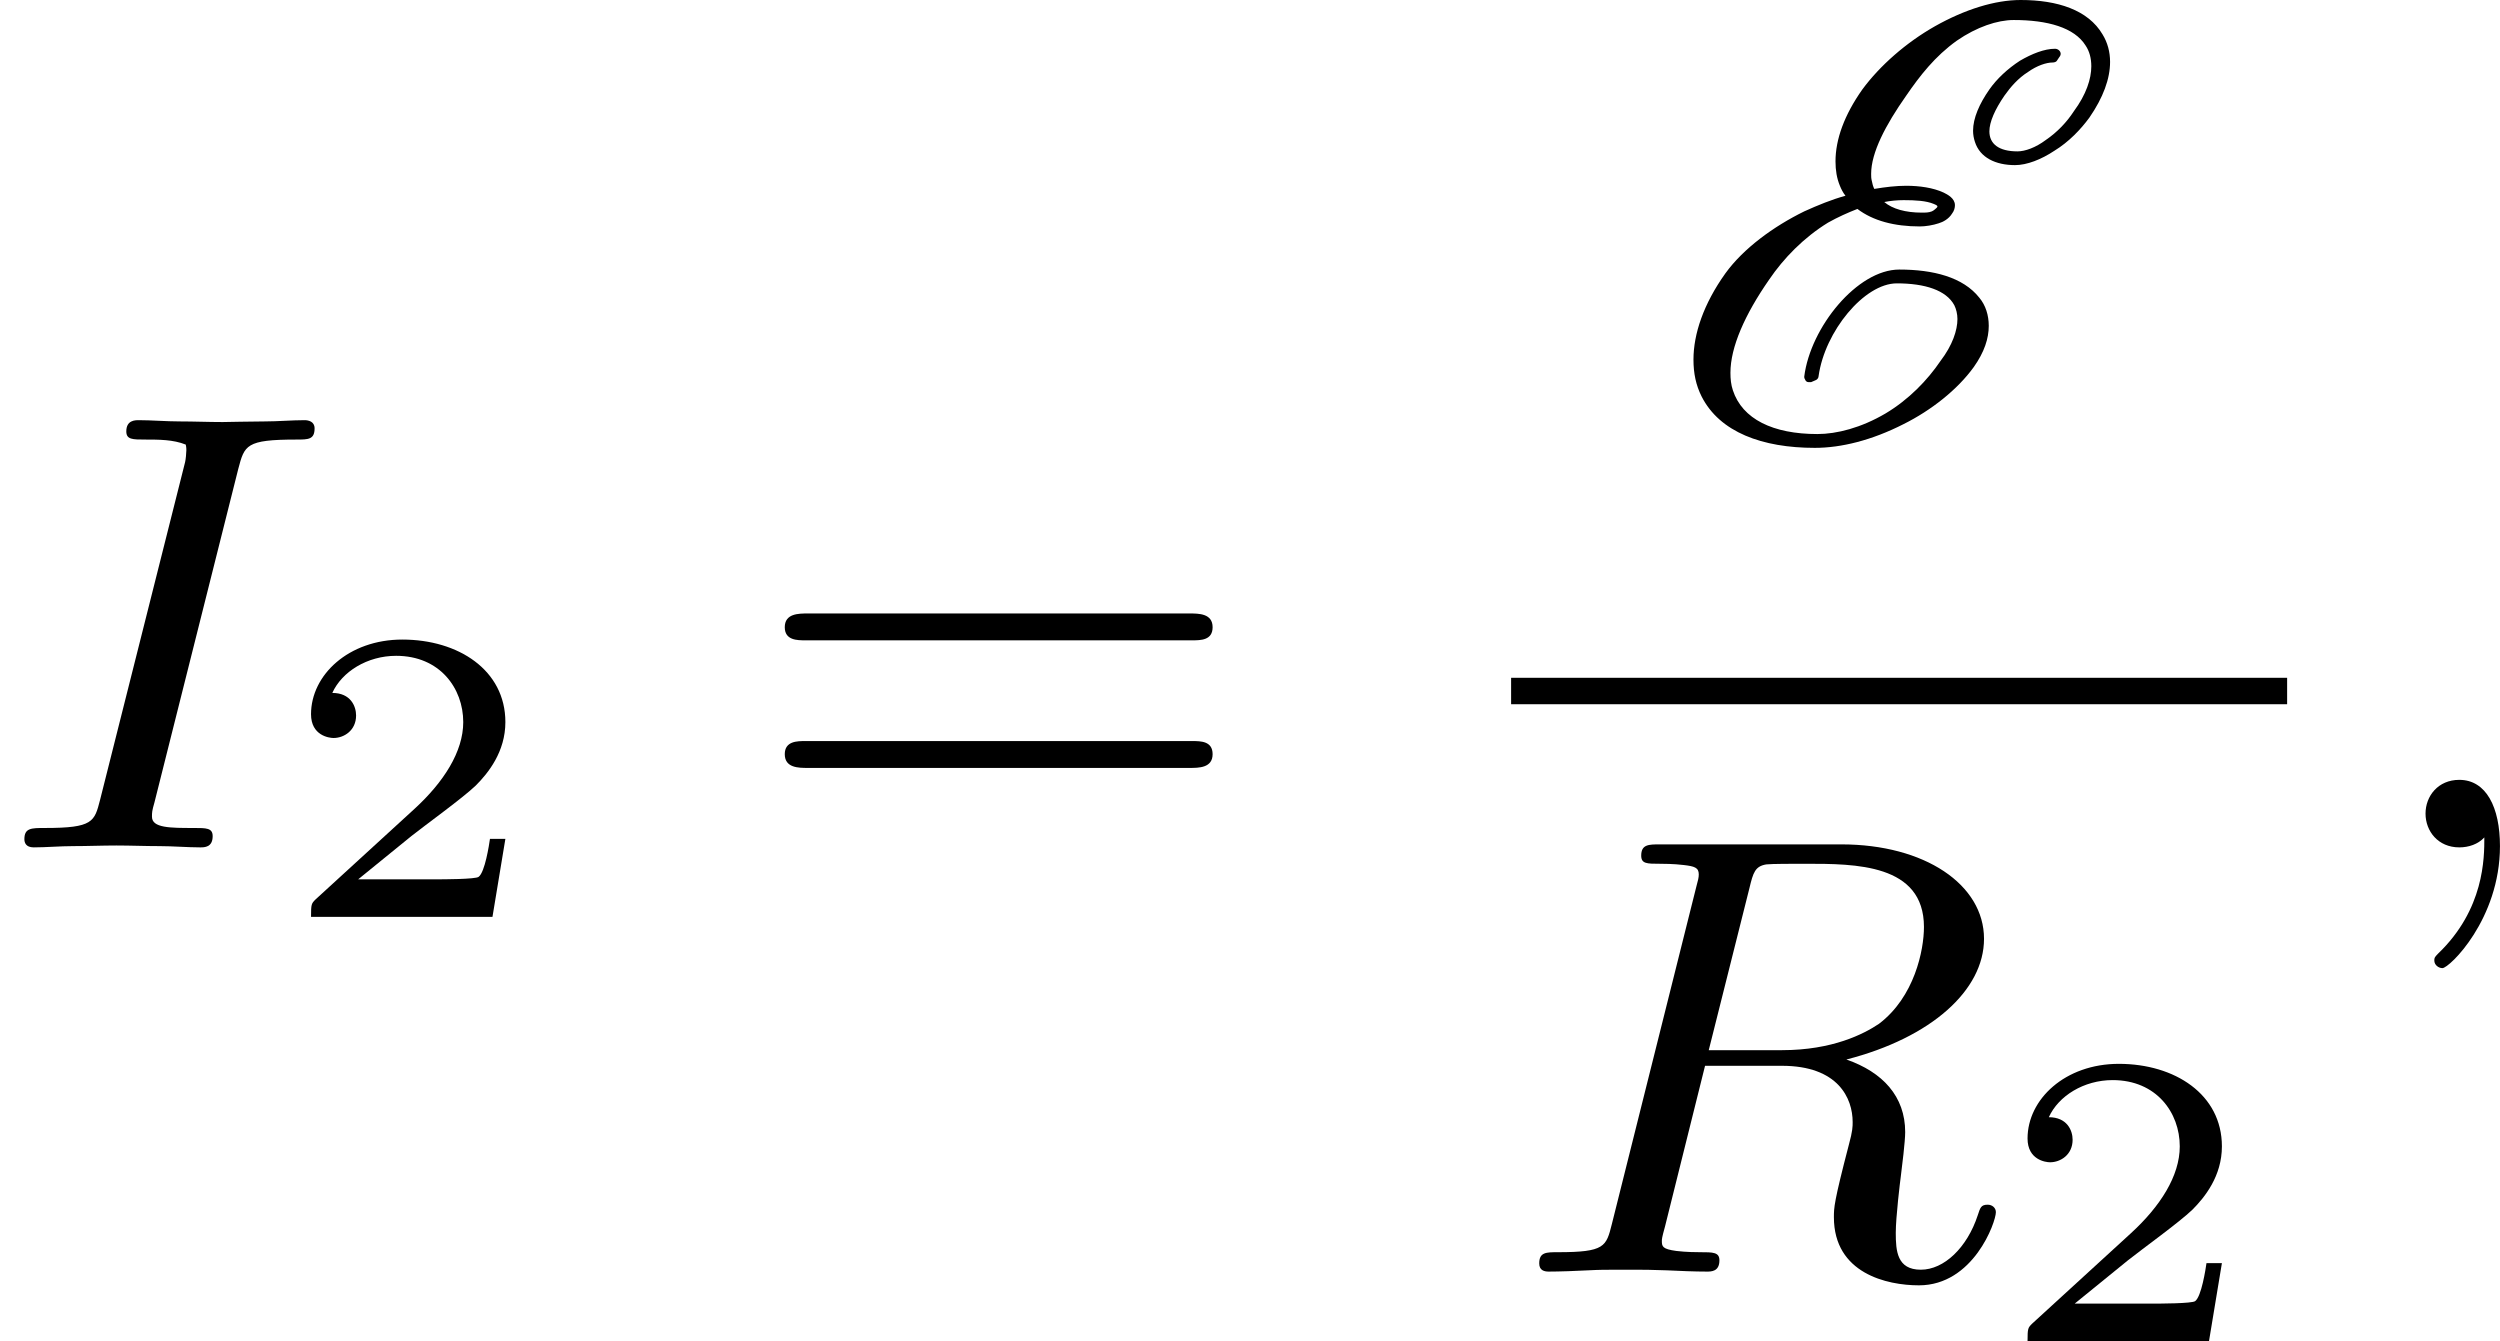
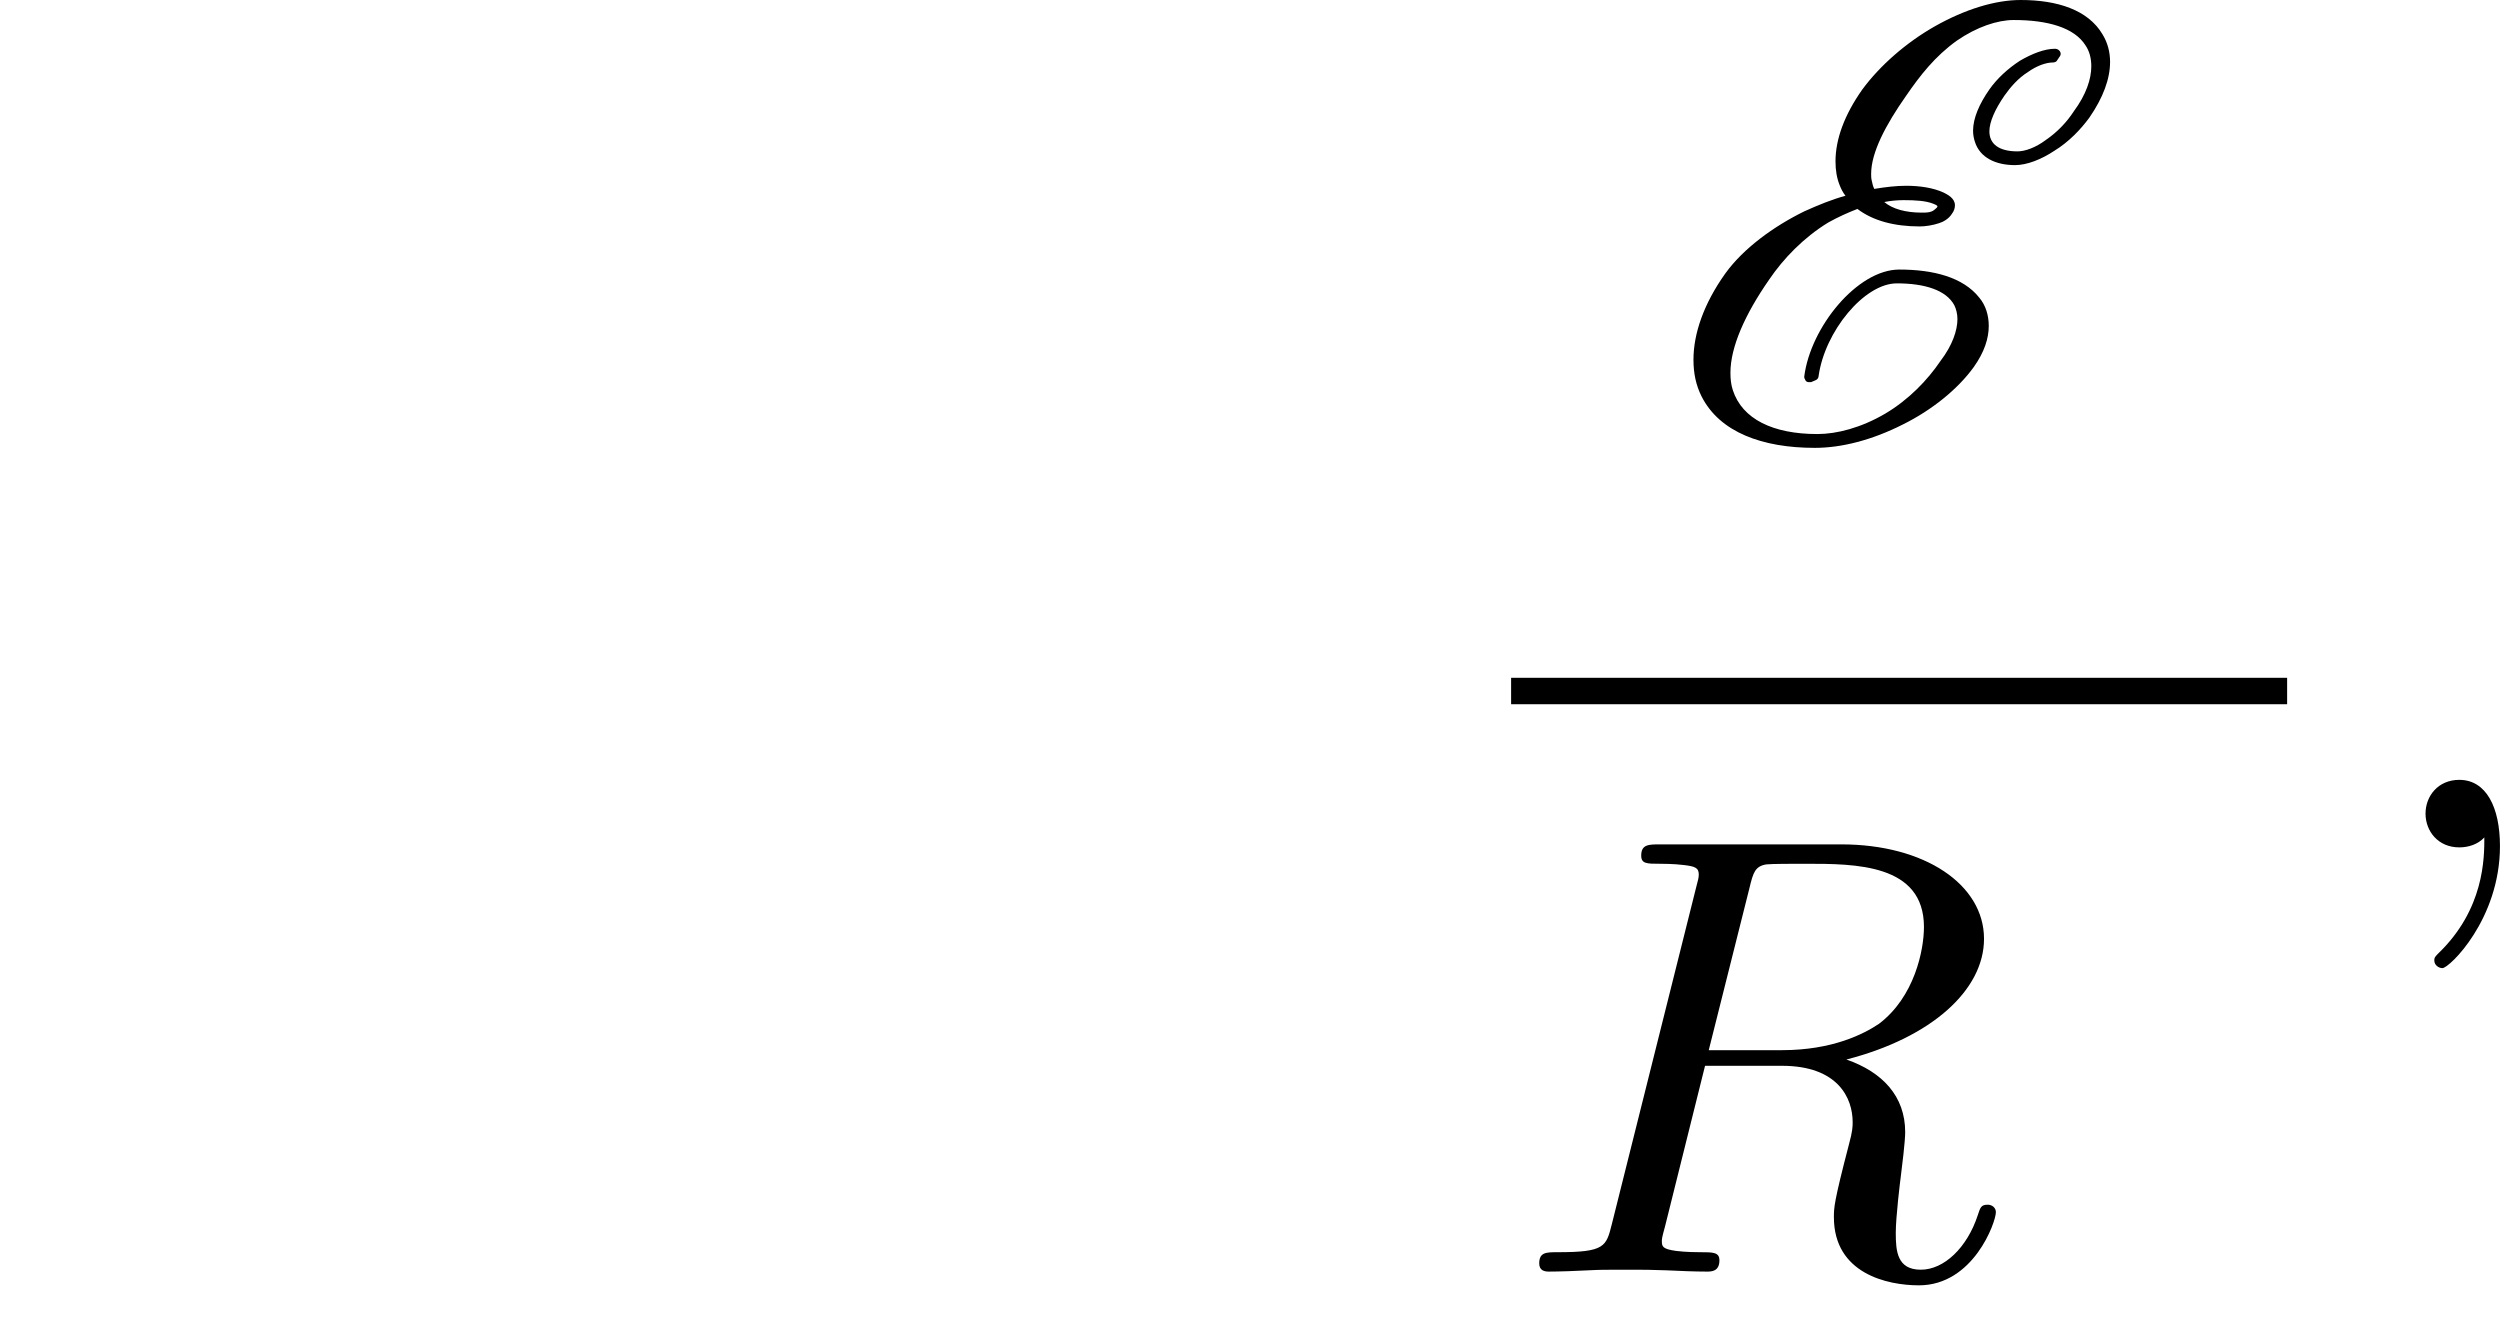
<svg xmlns="http://www.w3.org/2000/svg" xmlns:xlink="http://www.w3.org/1999/xlink" version="1.1" width="71.674pt" height="38.449pt" viewBox="487.869 710.42 71.674 38.449">
  <defs>
    <path id="g0-69" d="M5.613-5.478L5.649-5.532C5.658-5.541 5.667-5.559 5.667-5.577C5.667-5.613 5.631-5.649 5.586-5.649C5.434-5.649 5.254-5.577 5.084-5.478C4.905-5.362 4.752-5.218 4.645-5.066C4.501-4.86 4.411-4.654 4.411-4.474C4.411-4.42 4.42-4.367 4.438-4.313C4.51-4.089 4.734-3.981 5.012-3.981C5.183-3.981 5.389-4.062 5.577-4.187C5.783-4.313 5.954-4.492 6.079-4.663C6.276-4.949 6.375-5.218 6.375-5.461C6.375-5.604 6.339-5.738 6.267-5.855C6.061-6.205 5.622-6.348 5.093-6.348C4.725-6.348 4.295-6.214 3.865-5.972C3.452-5.738 3.075-5.407 2.824-5.066C2.564-4.698 2.439-4.349 2.439-4.035C2.439-3.909 2.457-3.793 2.502-3.685C2.52-3.64 2.546-3.587 2.582-3.542C2.385-3.488 2.188-3.407 1.991-3.318C1.551-3.102 1.121-2.789 .861-2.43C.547-1.991 .403-1.56 .403-1.193C.403-.995 .439-.825 .52-.664C.78-.152 1.39 .072 2.143 .072C2.52 .072 2.959-.036 3.416-.269C3.811-.466 4.187-.762 4.42-1.085C4.573-1.3 4.636-1.497 4.636-1.677C4.636-1.829 4.591-1.973 4.501-2.08C4.268-2.376 3.838-2.484 3.353-2.484C2.753-2.484 2.08-1.659 1.991-.95C1.991-.941 1.991-.924 2-.915C2.008-.888 2.026-.87 2.053-.87H2.089L2.152-.897C2.179-.906 2.197-.933 2.197-.959C2.286-1.596 2.851-2.286 3.318-2.286C3.721-2.286 4.026-2.188 4.142-1.973C4.169-1.919 4.187-1.847 4.187-1.775C4.187-1.614 4.116-1.399 3.945-1.175C3.757-.897 3.488-.619 3.156-.421C2.806-.215 2.457-.126 2.179-.126C1.542-.126 1.103-.341 .968-.753C.941-.834 .933-.915 .933-1.004C.933-1.372 1.139-1.838 1.488-2.34C1.695-2.645 1.982-2.941 2.331-3.156C2.475-3.237 2.618-3.3 2.753-3.353C2.977-3.183 3.282-3.102 3.649-3.102C3.73-3.102 3.838-3.12 3.918-3.147C3.981-3.165 4.062-3.21 4.107-3.282C4.142-3.327 4.151-3.371 4.151-3.407C4.151-3.506 4.044-3.56 3.99-3.587C3.838-3.658 3.64-3.685 3.452-3.685C3.309-3.685 3.156-3.667 2.995-3.64C2.977-3.676 2.968-3.712 2.959-3.757C2.95-3.793 2.95-3.82 2.95-3.856C2.95-4.16 3.156-4.555 3.452-4.976C3.649-5.263 3.865-5.541 4.178-5.765C4.465-5.963 4.761-6.061 4.994-6.061C5.478-6.061 5.864-5.954 6.025-5.694C6.079-5.613 6.106-5.514 6.106-5.398C6.106-5.218 6.034-4.994 5.855-4.752C5.756-4.6 5.622-4.456 5.452-4.34C5.308-4.232 5.156-4.178 5.048-4.178C4.779-4.178 4.645-4.286 4.645-4.465C4.645-4.6 4.725-4.779 4.86-4.976C4.949-5.102 5.057-5.227 5.2-5.317C5.326-5.407 5.461-5.452 5.55-5.452C5.577-5.452 5.604-5.461 5.613-5.478ZM3.416-3.479C3.587-3.479 3.739-3.47 3.847-3.425C3.891-3.407 3.9-3.398 3.9-3.389S3.891-3.371 3.891-3.371S3.847-3.327 3.82-3.318C3.775-3.3 3.73-3.3 3.676-3.3C3.443-3.3 3.255-3.353 3.138-3.452C3.228-3.47 3.327-3.479 3.416-3.479Z" />
-     <path id="g7-61" d="M6.348-2.968C6.474-2.968 6.644-2.968 6.644-3.156C6.644-3.353 6.447-3.353 6.312-3.353H.843C.708-3.353 .511-3.353 .511-3.156C.511-2.968 .69-2.968 .807-2.968H6.348ZM6.312-1.139C6.447-1.139 6.644-1.139 6.644-1.336C6.644-1.524 6.474-1.524 6.348-1.524H.807C.69-1.524 .511-1.524 .511-1.336C.511-1.139 .708-1.139 .843-1.139H6.312Z" />
-     <path id="g5-50" d="M3.216-1.118H2.995C2.983-1.034 2.923-.64 2.833-.574C2.792-.538 2.307-.538 2.224-.538H1.106L1.871-1.16C2.074-1.321 2.606-1.704 2.792-1.883C2.971-2.062 3.216-2.367 3.216-2.792C3.216-3.539 2.54-3.975 1.739-3.975C.968-3.975 .43-3.467 .43-2.905C.43-2.6 .687-2.564 .753-2.564C.903-2.564 1.076-2.672 1.076-2.887C1.076-3.019 .998-3.21 .735-3.21C.873-3.515 1.237-3.742 1.65-3.742C2.277-3.742 2.612-3.276 2.612-2.792C2.612-2.367 2.331-1.931 1.913-1.548L.496-.251C.436-.191 .43-.185 .43 0H3.031L3.216-1.118Z" />
    <path id="g4-59" d="M1.632-.143C1.632 .152 1.632 .888 .968 1.524C.915 1.578 .915 1.587 .915 1.623C.915 1.686 .977 1.731 1.031 1.731C1.13 1.731 1.856 1.031 1.856-.018C1.856-.574 1.659-.968 1.273-.968C.968-.968 .789-.735 .789-.484S.968 0 1.273 0C1.408 0 1.542-.045 1.632-.143Z" />
-     <path id="g4-73" d="M3.416-5.425C3.506-5.765 3.524-5.846 4.25-5.846C4.42-5.846 4.51-5.846 4.51-6.007C4.51-6.106 4.42-6.124 4.367-6.124C4.187-6.124 3.981-6.106 3.802-6.106C3.596-6.106 3.255-6.097 3.192-6.097C2.986-6.097 2.78-6.106 2.573-6.106C2.385-6.106 2.17-6.124 1.991-6.124C1.937-6.124 1.811-6.124 1.811-5.963C1.811-5.846 1.901-5.846 2.08-5.846C2.277-5.846 2.484-5.846 2.663-5.774C2.672-5.738 2.672-5.703 2.672-5.694C2.672-5.658 2.663-5.559 2.654-5.523L1.435-.681C1.354-.368 1.336-.278 .646-.278C.448-.278 .35-.278 .35-.117C.35-.072 .368 0 .484 0C.664 0 .861-.018 1.049-.018C1.255-.018 1.462-.027 1.668-.027S2.08-.018 2.286-.018C2.475-.018 2.69 0 2.869 0C2.932 0 3.049 0 3.049-.161C3.049-.278 2.959-.278 2.78-.278C2.439-.278 2.179-.278 2.179-.439C2.179-.502 2.179-.52 2.215-.646L3.416-5.425Z" />
    <path id="g4-82" d="M3.416-5.496C3.47-5.721 3.497-5.81 3.658-5.837C3.739-5.846 4.035-5.846 4.223-5.846C4.932-5.846 5.918-5.846 5.918-4.94C5.918-4.609 5.783-3.936 5.272-3.551C5.057-3.407 4.609-3.174 3.882-3.174H2.833L3.416-5.496ZM4.806-3.04C6.025-3.353 6.779-4.035 6.779-4.77C6.779-5.55 5.927-6.124 4.734-6.124H2.134C1.973-6.124 1.865-6.124 1.865-5.963C1.865-5.846 1.946-5.846 2.134-5.846C2.17-5.846 2.331-5.846 2.475-5.828C2.627-5.81 2.69-5.792 2.69-5.694C2.69-5.649 2.681-5.613 2.654-5.514L1.444-.681C1.363-.359 1.345-.278 .672-.278C.502-.278 .403-.278 .403-.117C.403-.018 .475 0 .538 0C.681 0 .95-.009 1.103-.018C1.291-.027 1.309-.027 1.659-.027C1.946-.027 1.964-.027 2.233-.018C2.412-.009 2.636 0 2.806 0C2.869 0 2.986 0 2.986-.161C2.986-.278 2.896-.278 2.708-.278C2.672-.278 2.511-.278 2.367-.296C2.17-.323 2.161-.359 2.161-.439C2.161-.466 2.161-.484 2.206-.646L2.78-2.95H3.882C4.689-2.95 4.896-2.484 4.896-2.143C4.896-2.08 4.896-2.017 4.842-1.82C4.627-.995 4.627-.915 4.627-.78C4.627 .027 5.389 .197 5.846 .197C6.626 .197 6.949-.708 6.949-.852C6.949-.915 6.895-.959 6.832-.959C6.734-.959 6.725-.915 6.689-.807C6.536-.341 6.205-.027 5.873-.027C5.532-.027 5.514-.296 5.514-.556C5.514-.78 5.577-1.3 5.586-1.363C5.604-1.506 5.649-1.865 5.649-2C5.649-2.511 5.326-2.86 4.806-3.04Z" />
  </defs>
  <g id="page5" transform="matrix(2 0 0 2 0 0)">
    <use x="243.934" y="367.357" xlink:href="#g4-73" />
    <use x="247.963" y="368.353" xlink:href="#g5-50" />
    <use x="254.673" y="367.357" xlink:href="#g7-61" />
    <use x="267.807" y="361.558" xlink:href="#g0-69" />
    <rect x="265.596" y="364.926" height=".379" width="11.124" />
    <use x="265.596" y="373.438" xlink:href="#g4-82" />
    <use x="272.569" y="374.435" xlink:href="#g5-50" />
    <use x="277.915" y="367.357" xlink:href="#g4-59" />
  </g>
</svg>